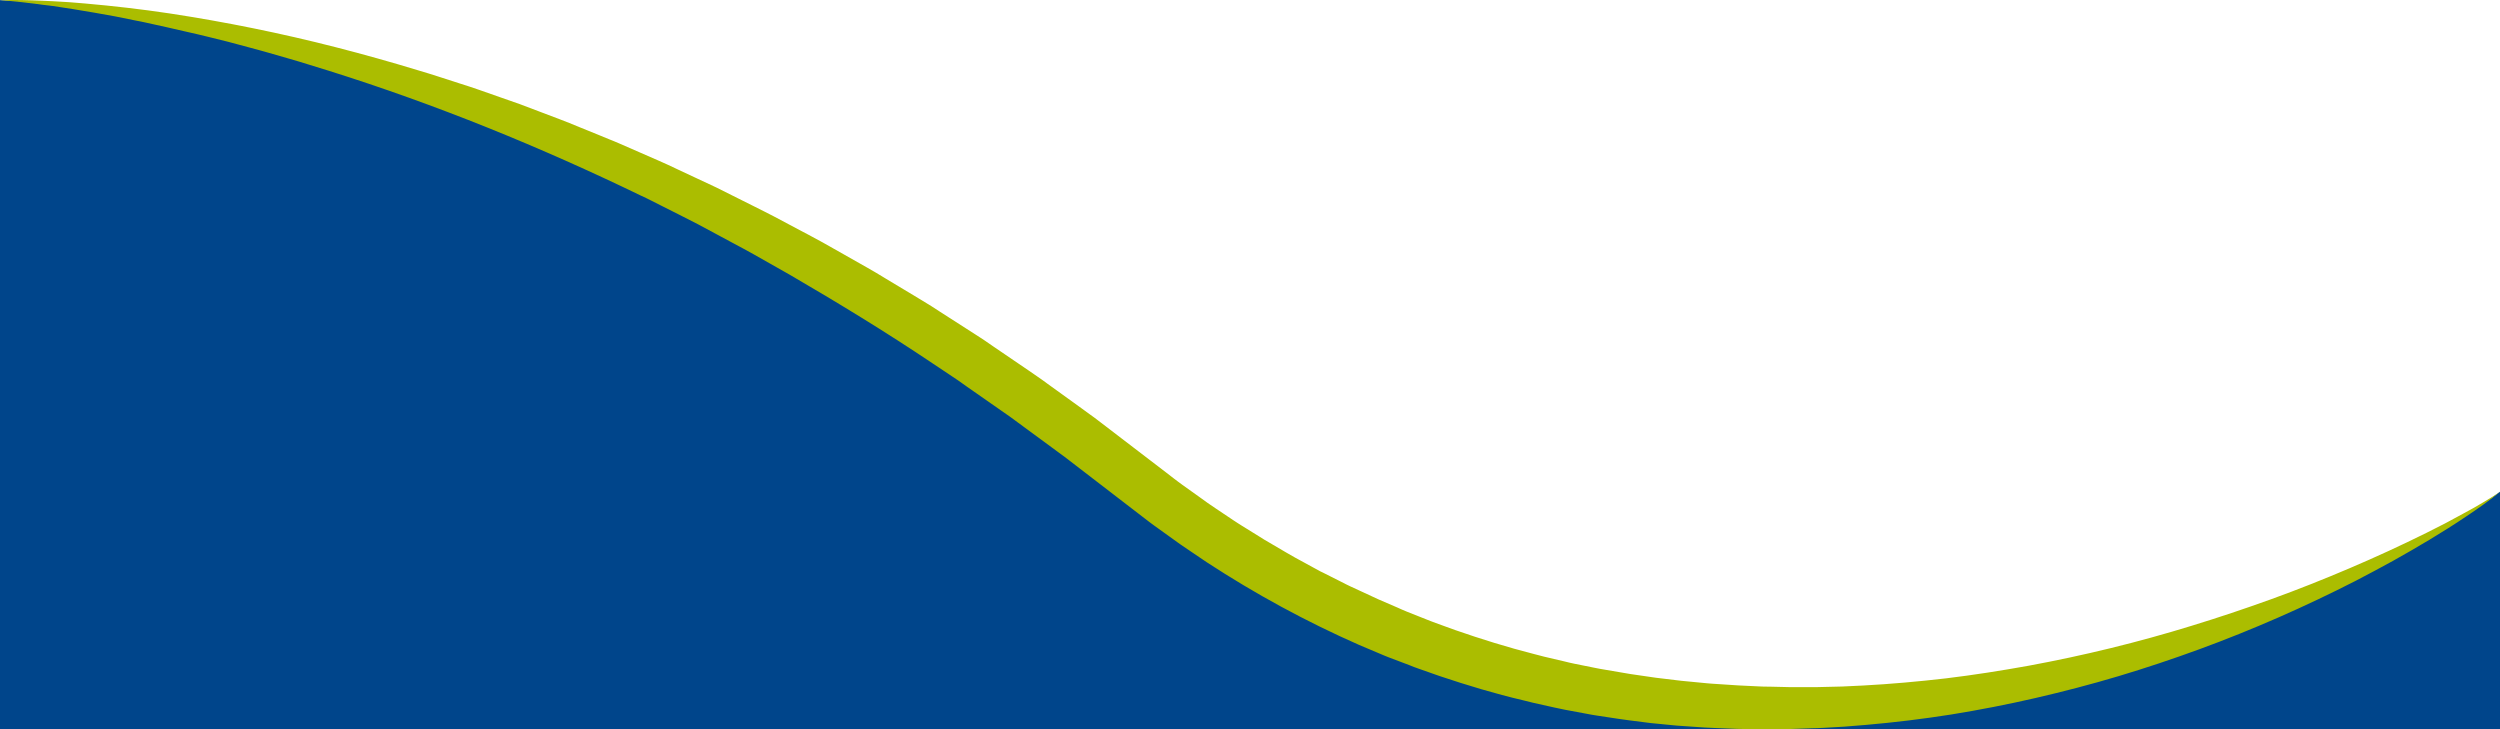
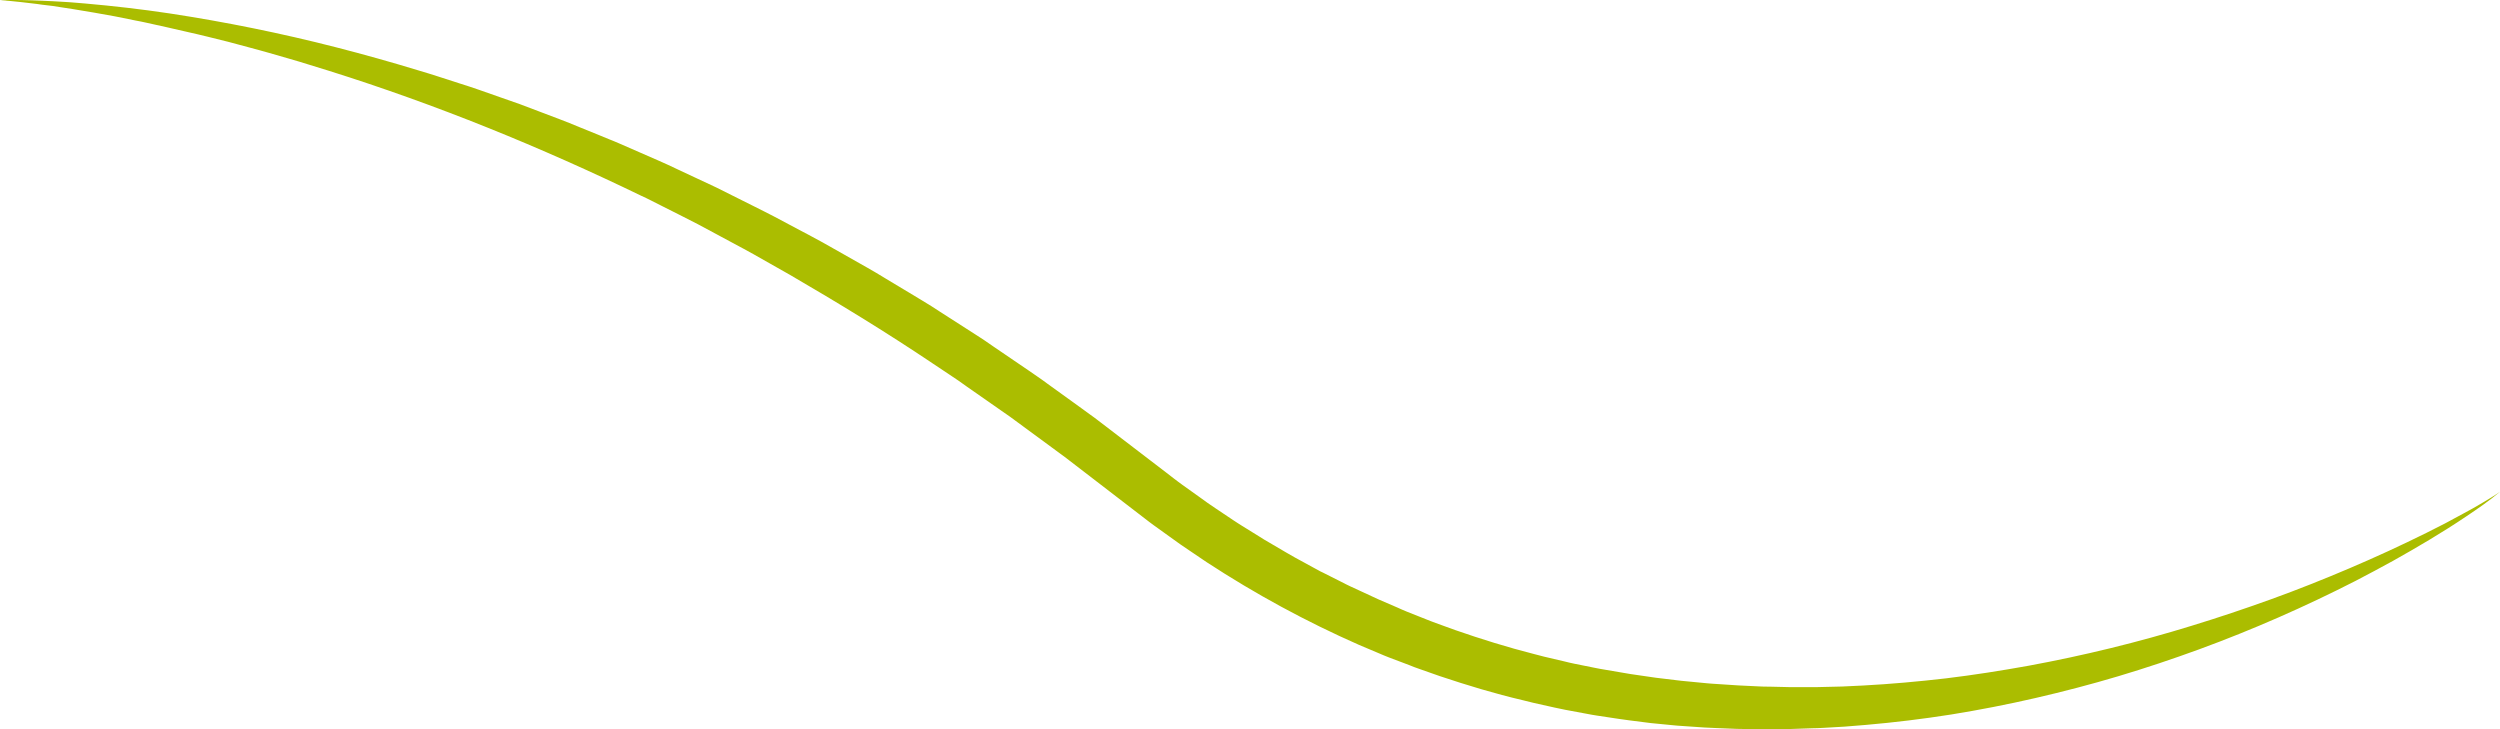
<svg xmlns="http://www.w3.org/2000/svg" version="1.1" id="Layer_1" x="0px" y="0px" viewBox="0 0 2018.5 588.8" style="enable-background:new 0 0 2018.5 588.8;" xml:space="preserve">
  <style type="text/css">
	.st0{fill:#00458B;}
	.st1{fill:#ABBD00;}
</style>
-   <polygon class="st0" points="0,0.1 14.7,0.8 100.8,11.4 182.5,27 402.6,92.5 724.5,259.5 984.2,439.2 1199.9,537.8 1402.6,579.4   1595.2,563.3 1804,504.3 1961.8,433.8 2011.5,402.2 2018.5,397 2018.5,588.8 0,588.8 " />
  <path id="Tracciato_462" class="st1" d="M0,0.1c11.4-0.3,22.8,0,34.3,0.5L42.8,1l8.6,0.5c2.9,0.2,5.7,0.3,8.6,0.6l8.5,0.7  c22.8,2,45.5,4.6,68.2,8c45.3,6.9,90.3,16,134.7,27.4c22.2,5.7,44.3,11.9,66.3,18.6l8.3,2.5c2.7,0.8,5.5,1.7,8.2,2.6l16.4,5.3  c11,3.4,21.8,7.3,32.6,11.1l16.3,5.7l16.1,6.1c10.7,4.1,21.5,8,32.1,12.5l16,6.5l8,3.3l4,1.6l4,1.7l31.6,13.8  c5.3,2.2,10.5,4.8,15.7,7.2l15.6,7.3c5.2,2.4,10.4,4.8,15.6,7.3l15.4,7.7l15.4,7.7c5.1,2.6,10.3,5.1,15.4,7.8l30.5,16.2  c2.5,1.4,5.1,2.7,7.6,4.1l7.5,4.2l15,8.5c10,5.7,20.1,11.2,29.9,17.3l29.6,17.8c5,2.9,9.8,6.1,14.6,9.2l14.5,9.3l14.5,9.3  c2.4,1.6,4.9,3.1,7.2,4.7l7.1,4.9l28.5,19.4l7.1,4.9c2.4,1.6,4.7,3.3,7,5l14,10.1l14,10.1l7,5.1c2.3,1.7,4.7,3.3,6.9,5.1l54.5,41.7  l6.6,5.1l3.3,2.5c1.1,0.9,2.2,1.7,3.4,2.5l13.6,9.7l6.8,4.9c2.3,1.6,4.6,3.1,6.9,4.7l13.9,9.3c2.3,1.6,4.7,3,7,4.5l7.1,4.4l7.1,4.4  l3.5,2.2l3.6,2.1c9.6,5.6,19.1,11.4,29,16.6l7.3,4l3.7,2l1.8,1l1.9,0.9l14.9,7.5l3.7,1.9c1.2,0.6,2.5,1.3,3.7,1.8l7.6,3.5  c5,2.3,10.1,4.7,15.1,7l15.3,6.6l3.8,1.7l1.9,0.8l1.9,0.8l7.8,3.1l7.8,3.1c2.6,1,5.2,2.1,7.8,3l15.7,5.7c21,7.3,42.2,13.9,63.8,19.4  l8.1,2.1l8.1,1.9l8.1,1.9l4.1,1c1.4,0.3,2.7,0.6,4.1,0.9l16.4,3.3l4.1,0.8l4.1,0.7l8.2,1.4l8.2,1.4c1.4,0.3,2.7,0.5,4.1,0.7l4.1,0.6  l16.5,2.4l16.6,2l4.2,0.5c1.4,0.2,2.8,0.3,4.2,0.4l8.3,0.8l8.3,0.8c2.8,0.3,5.6,0.4,8.3,0.6c5.6,0.4,11.1,0.8,16.7,1.1l16.7,0.8  c2.8,0.2,5.6,0.2,8.4,0.2l8.4,0.2l8.4,0.2l8.4,0l8.4,0l4.2,0l4.2-0.1l16.8-0.4l16.8-0.8c22.4-1.2,44.7-3.2,67.1-5.8  c22.3-2.7,44.5-6.2,66.7-10.2c44.4-8.2,88.3-18.9,131.4-32.2c21.6-6.6,43.1-13.8,64.4-21.5c21.3-7.7,42.4-16.1,63.3-25  c20.9-8.9,41.5-18.4,61.9-28.5c10.2-5,20.3-10.3,30.2-15.8c2.5-1.4,5-2.8,7.5-4.1c2.5-1.4,4.9-2.8,7.4-4.3c4.9-2.9,9.8-5.8,14.5-9.1  c-4.4,3.7-8.9,7.1-13.6,10.5c-2.3,1.7-4.7,3.3-7,4.9c-2.4,1.6-4.7,3.2-7.1,4.8c-9.5,6.4-19.2,12.5-29,18.4  c-9.8,5.9-19.7,11.6-29.7,17.2c-10,5.5-20.1,10.9-30.3,16.2c-40.9,20.9-83,39.4-126.1,55.2c-21.6,7.9-43.4,15.2-65.5,21.8  c-22.1,6.6-44.4,12.4-66.9,17.6c-22.5,5.2-45.2,9.6-68,13.3c-22.8,3.6-45.8,6.4-68.9,8.4l-17.3,1.4l-17.4,1l-4.3,0.2l-4.3,0.1  l-8.7,0.3l-8.7,0.3l-8.7,0.1l-8.7,0.1c-2.9,0-5.8,0.1-8.7,0l-17.4-0.3c-5.8-0.2-11.6-0.5-17.4-0.7c-2.9-0.1-5.8-0.2-8.7-0.4  l-8.7-0.6l-8.7-0.6c-1.4-0.1-2.9-0.2-4.4-0.3l-4.3-0.4l-17.4-1.7c-5.8-0.7-11.6-1.4-17.3-2.2l-4.3-0.6c-1.4-0.2-2.9-0.4-4.3-0.6  l-8.6-1.3l-8.6-1.3l-4.3-0.7l-4.3-0.8l-17.2-3.2c-1.4-0.3-2.9-0.6-4.3-0.9l-4.3-0.9l-8.5-1.9l-8.5-1.9l-8.5-2.1  c-22.7-5.3-45.1-12.1-67.2-19.5l-16.5-5.8c-2.8-0.9-5.5-2-8.2-3.1l-8.2-3.1l-8.2-3.1l-2-0.8l-2-0.8l-4-1.7l-16.1-6.8  c-42.7-18.8-83.9-41.2-122.9-66.7l-14.5-9.8c-2.4-1.6-4.8-3.2-7.2-4.9l-7.1-5.1l-14.2-10.2c-1.2-0.8-2.4-1.7-3.5-2.6l-3.5-2.7  l-6.9-5.3L863,371.5c-2.2-1.8-4.5-3.4-6.8-5.1l-6.8-5l-13.6-10l-13.6-10c-2.3-1.7-4.5-3.4-6.8-5l-6.9-4.8l-27.8-19.4l-6.9-4.9  c-2.3-1.6-4.7-3.1-7-4.7l-14.1-9.4c-37.5-25.2-76.1-48.7-115.1-71.4l-29.5-16.7c-4.9-2.8-9.9-5.4-14.9-8.1l-14.9-8l-14.9-8  c-5-2.6-10.1-5.1-15.1-7.7l-15.1-7.6c-5.1-2.5-10-5.2-15.2-7.5C436.5,118.7,352.5,84.5,266,57.3l-16.2-5c-2.7-0.8-5.4-1.7-8.1-2.5  l-8.2-2.4l-16.3-4.7c-2.7-0.8-5.5-1.5-8.2-2.3l-8.2-2.2l-8.2-2.2c-2.7-0.7-5.5-1.5-8.2-2.2l-16.5-4.1c-2.8-0.7-5.5-1.4-8.3-2  l-8.3-1.9c-5.5-1.3-11.1-2.6-16.6-3.8L118,18.3l-4.2-0.9l-4.2-0.8l-8.4-1.7l-8.4-1.7l-8.4-1.5l-8.4-1.5c-2.8-0.5-5.6-0.9-8.4-1.4  l-8.4-1.4c-2.8-0.5-5.6-0.9-8.4-1.3l-8.4-1.3L34,3.8l-4.2-0.6l-4.2-0.5c-2.8-0.3-5.7-0.7-8.5-1C11.4,1.1,5.7,0.5,0,0.1z" />
</svg>